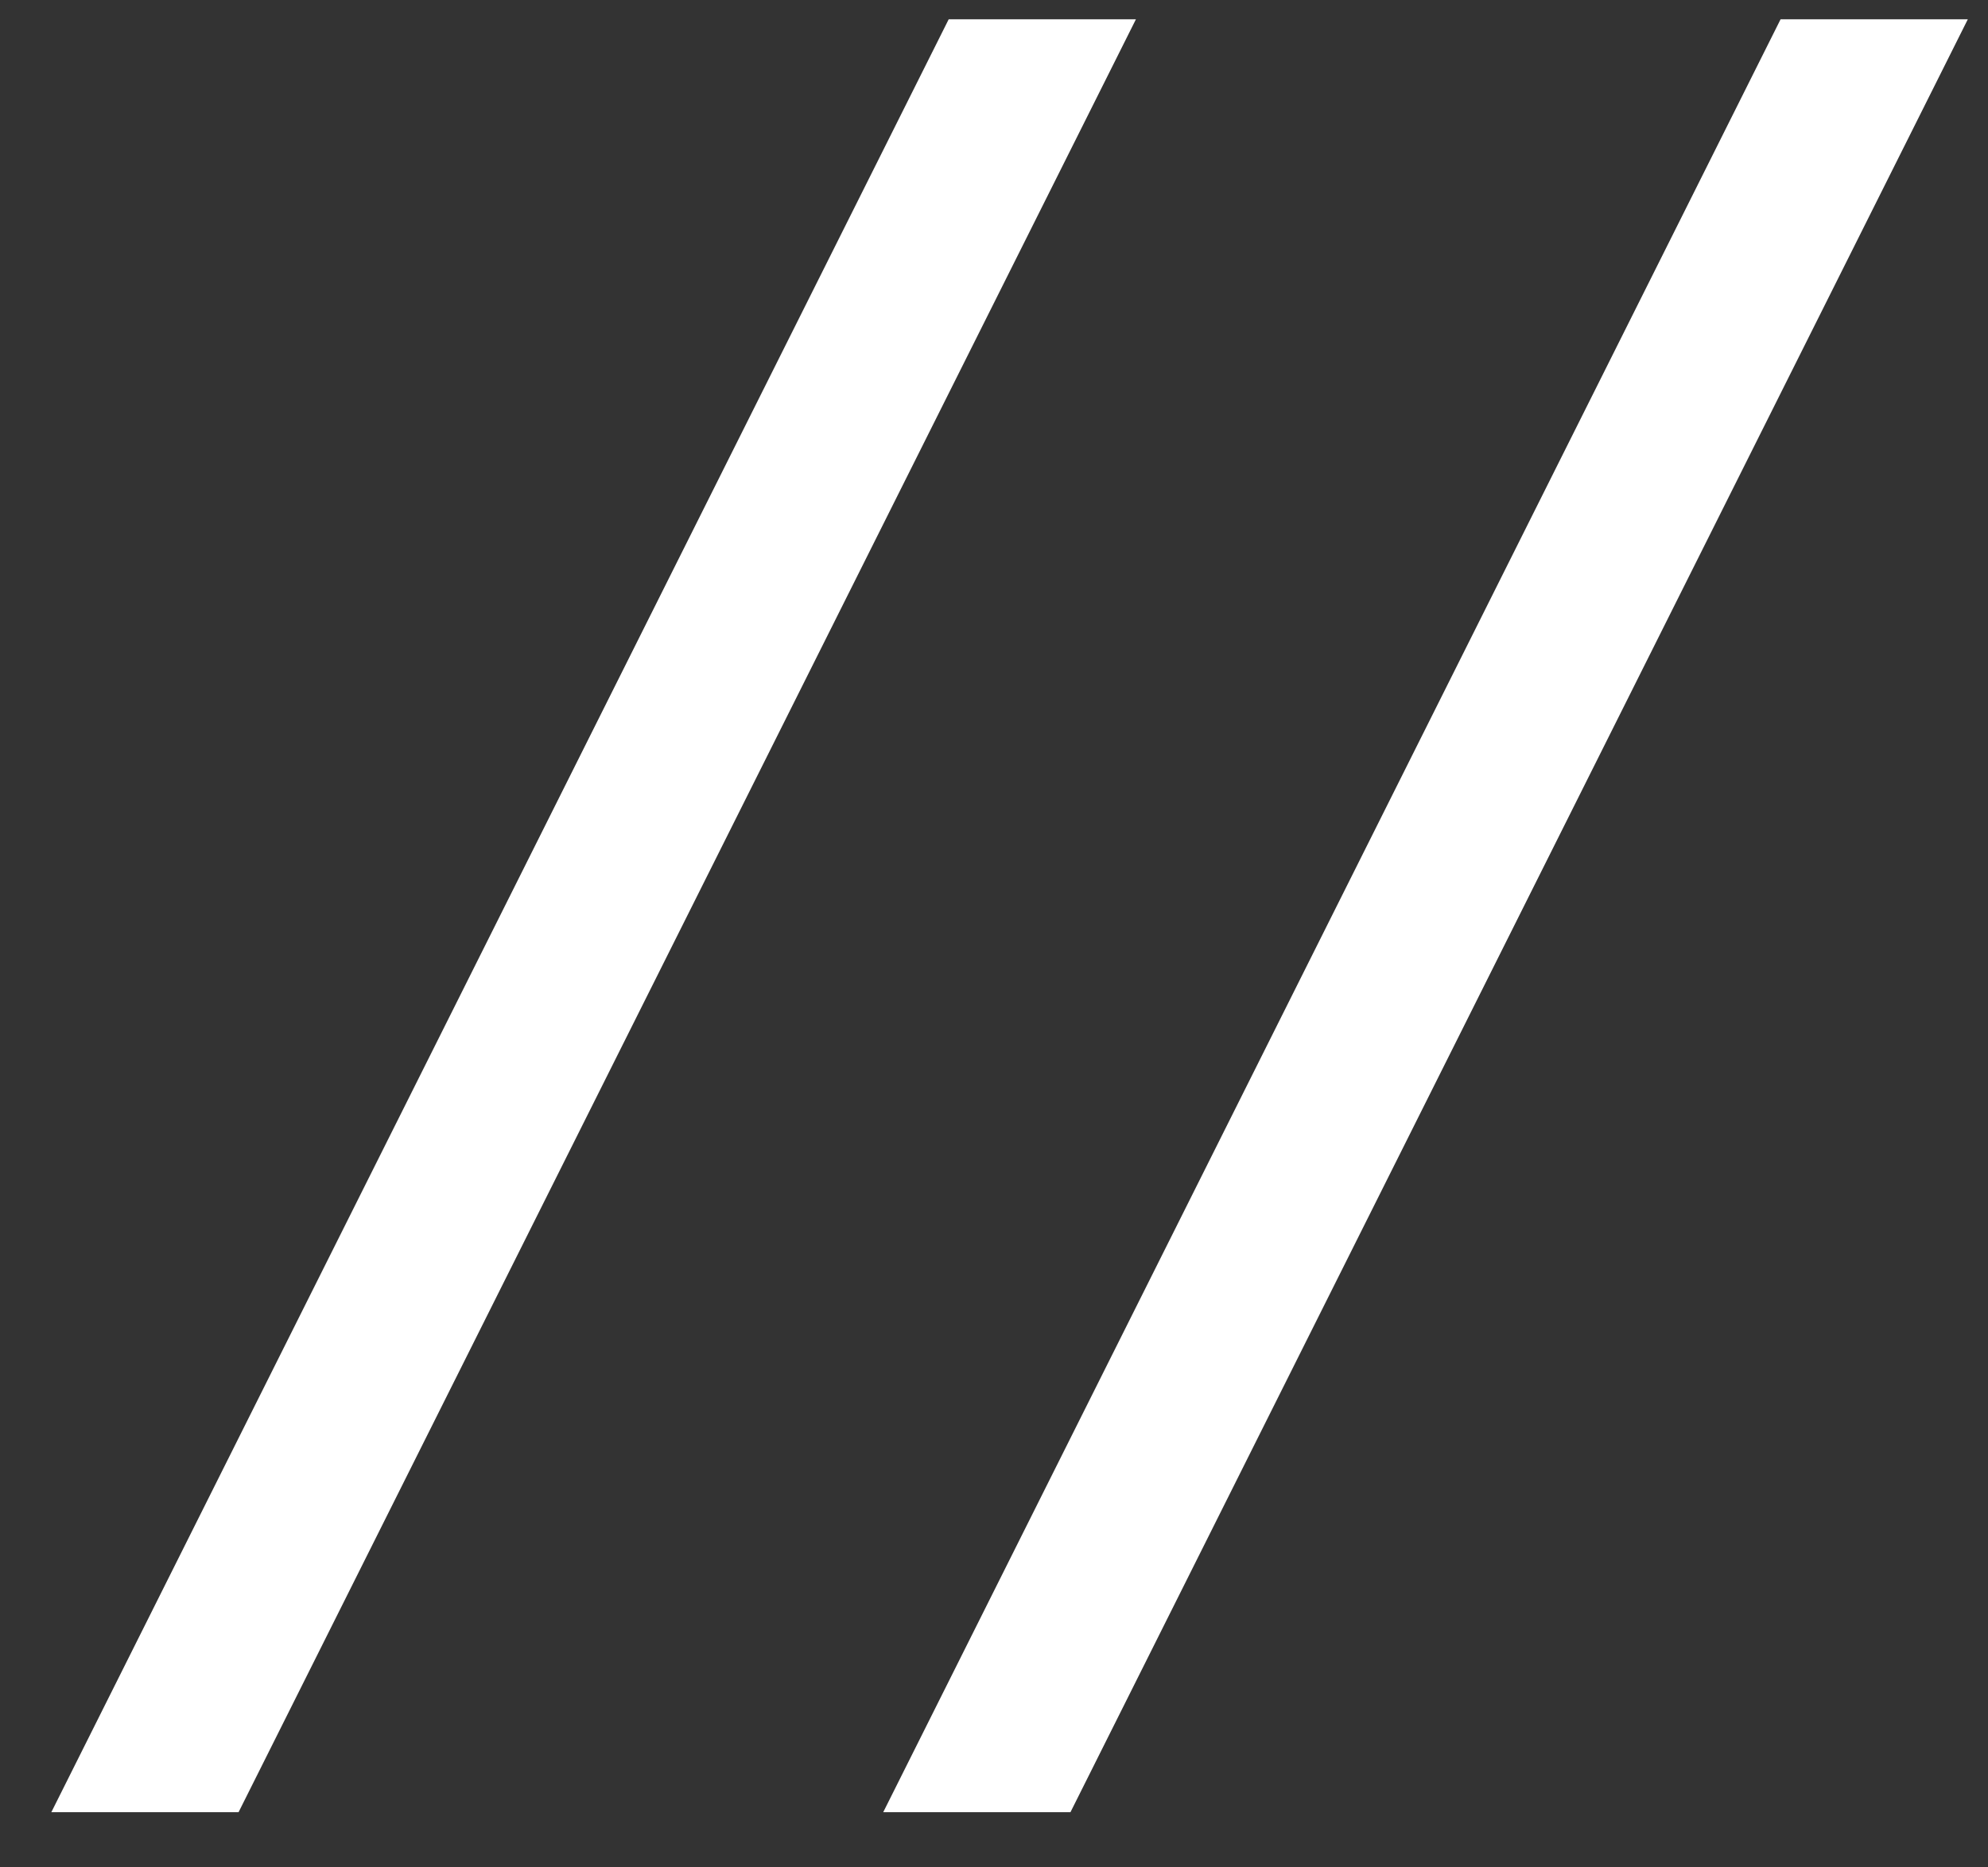
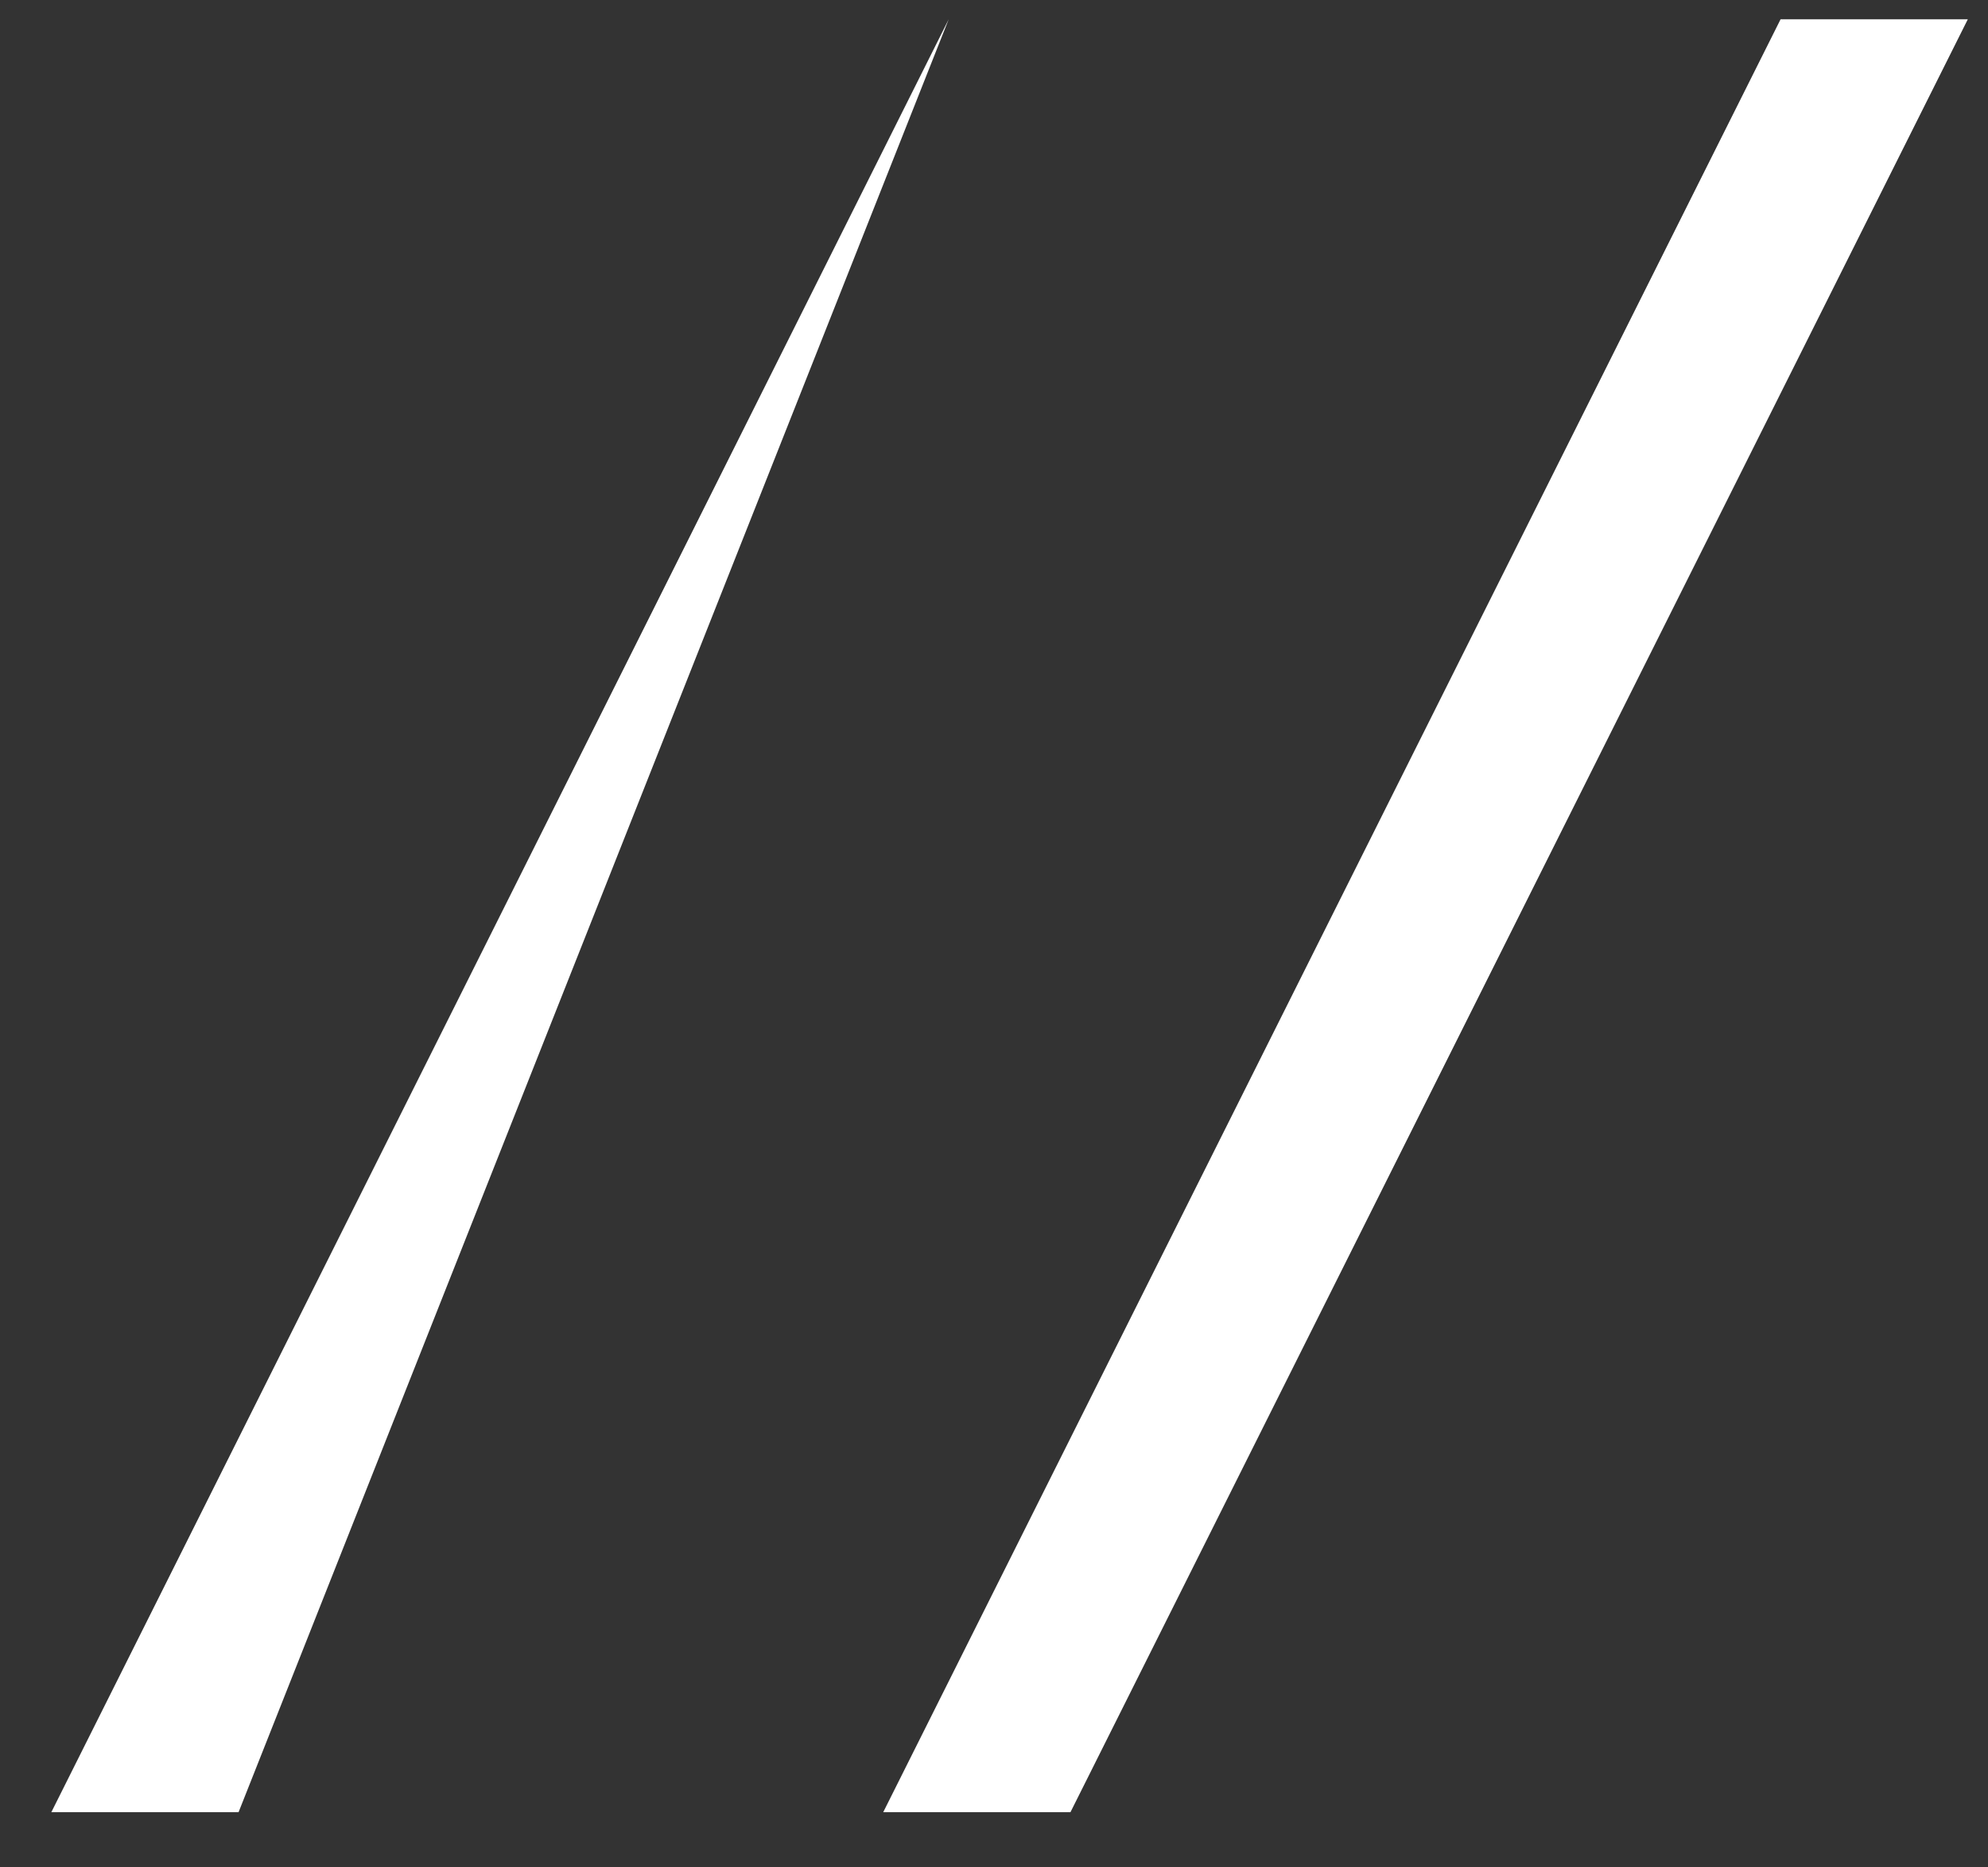
<svg xmlns="http://www.w3.org/2000/svg" width="33" height="31" viewBox="0 0 33 31" fill="none">
  <rect x="0" y="0" width="33" height="31" fill="#333333" stroke="none" />
-   <path d="M0.852 30.084L15.748 0.32H18.856L3.96 30.084H0.852ZM14.661 30.084L29.557 0.32H32.665L17.769 30.084H14.661Z" fill="white" />
+   <path d="M0.852 30.084L15.748 0.32L3.96 30.084H0.852ZM14.661 30.084L29.557 0.32H32.665L17.769 30.084H14.661Z" fill="white" />
</svg>